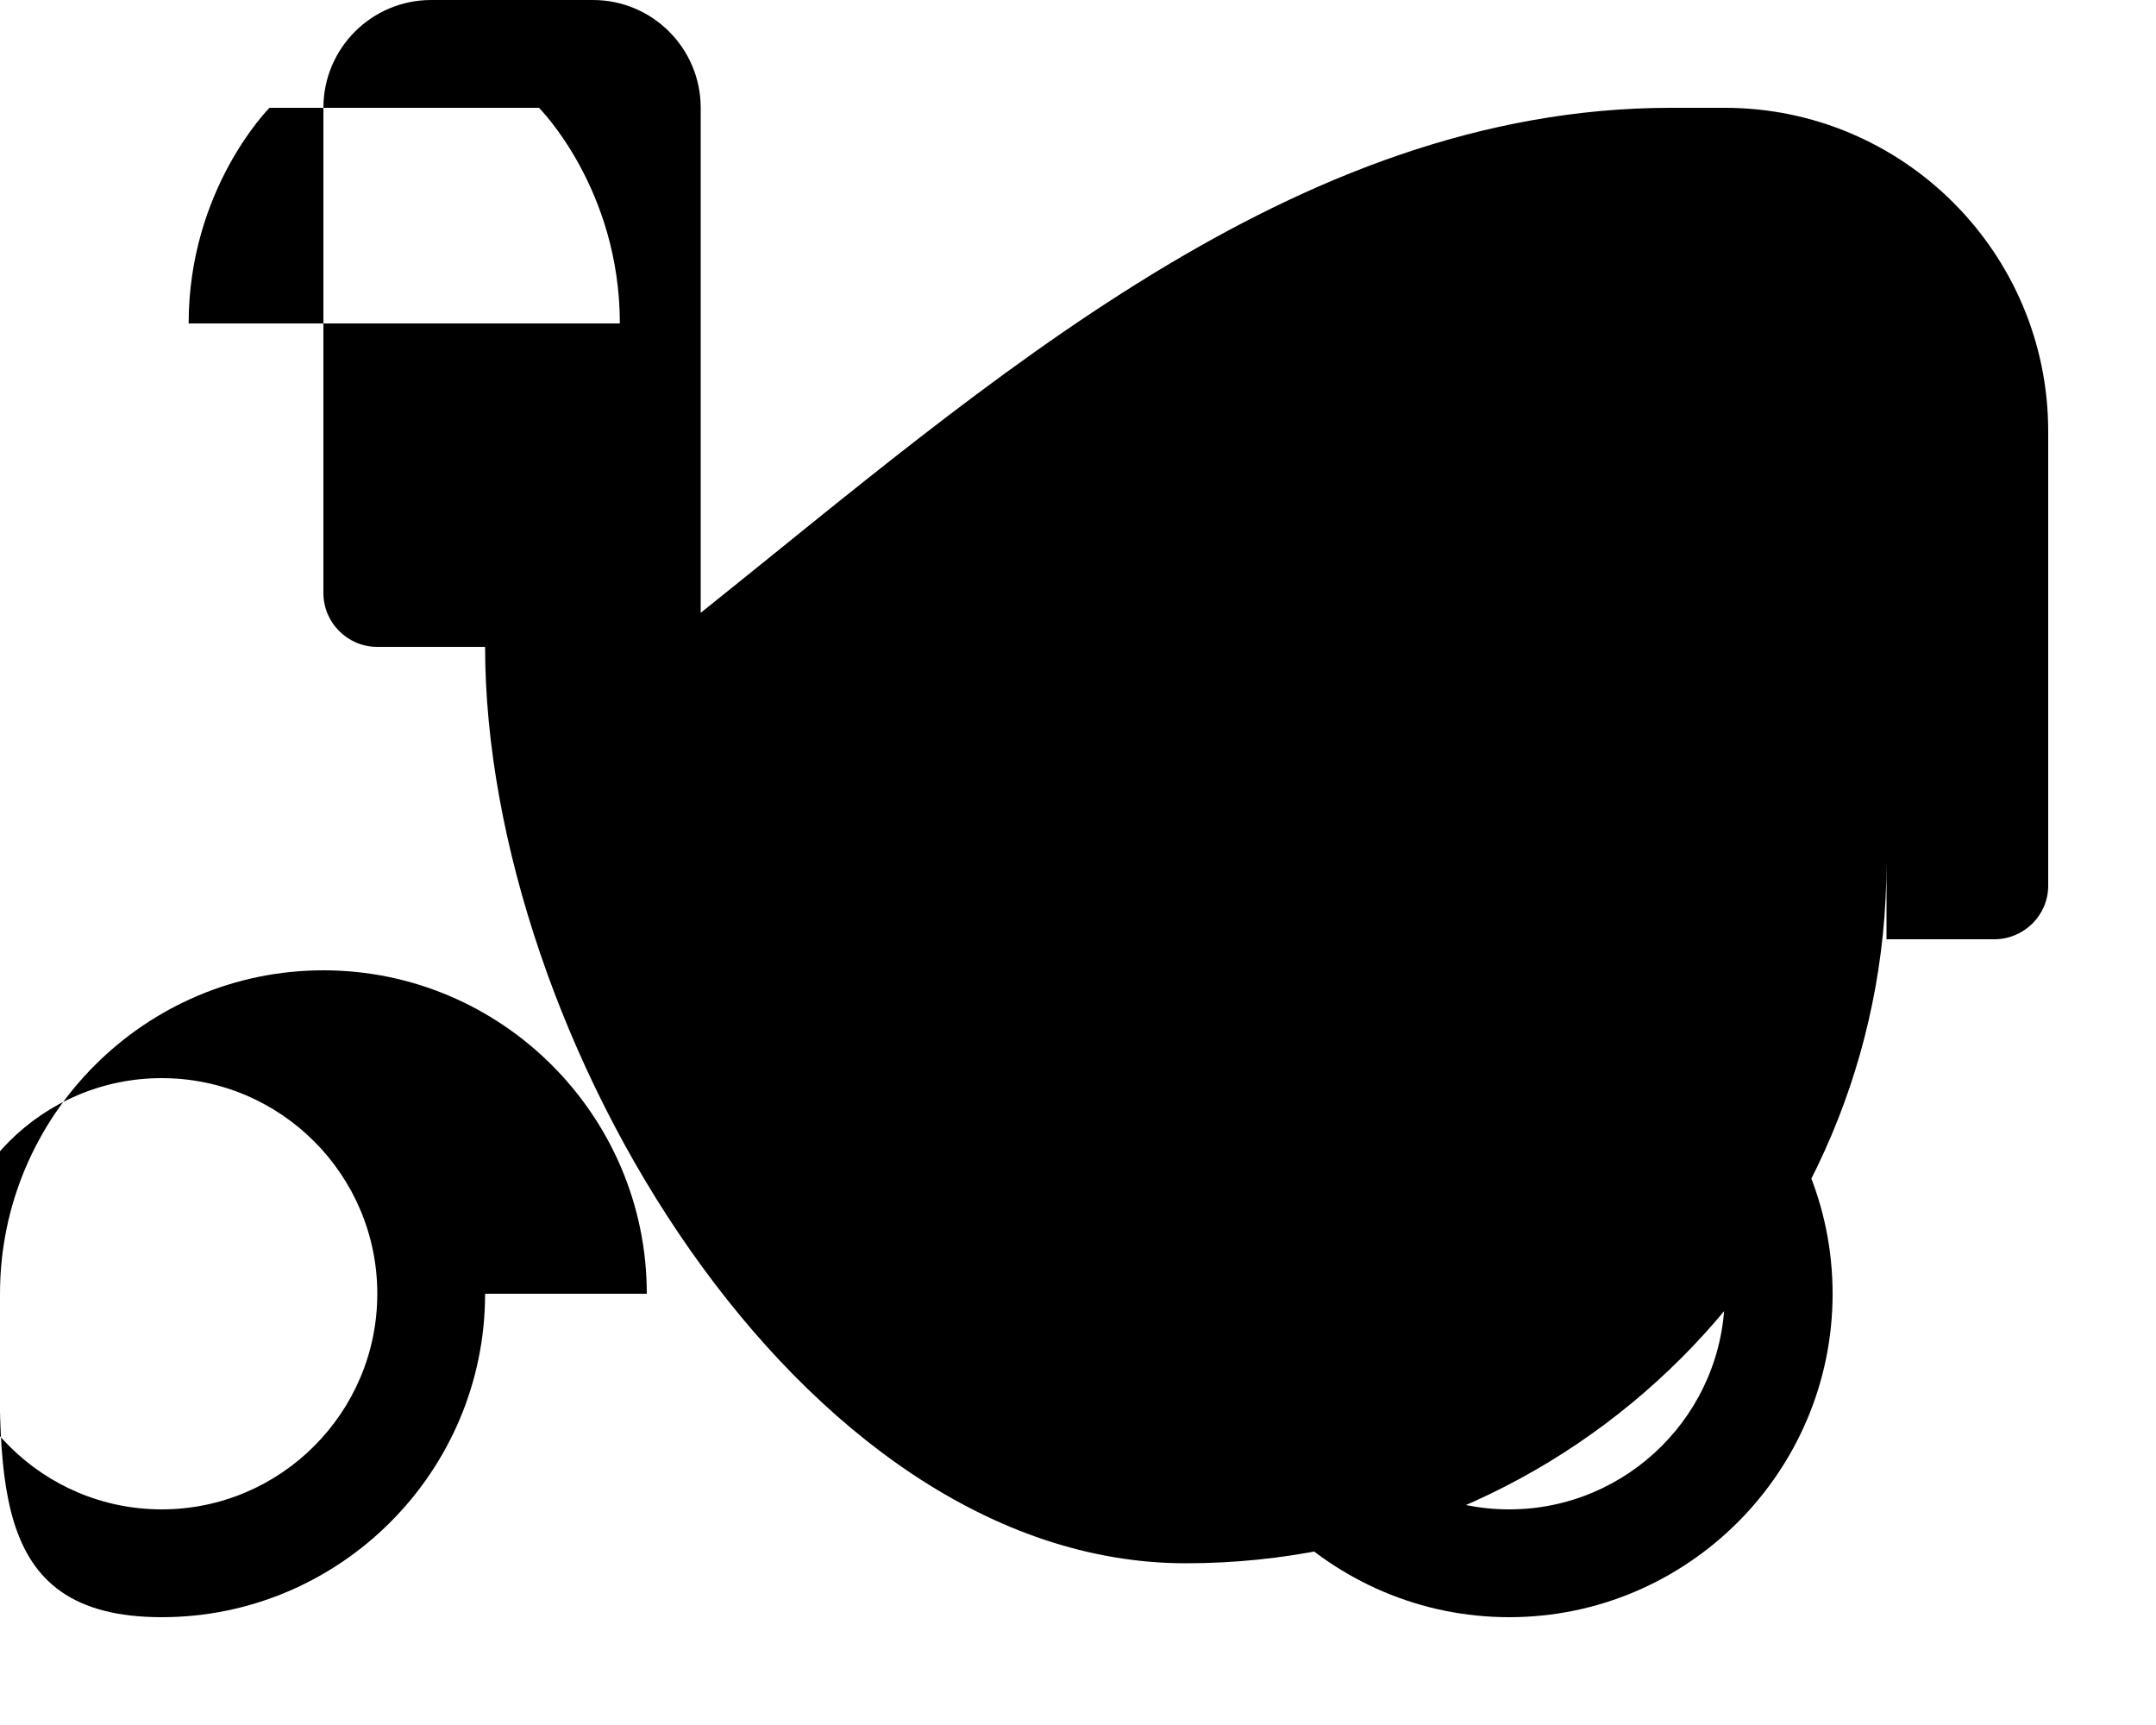
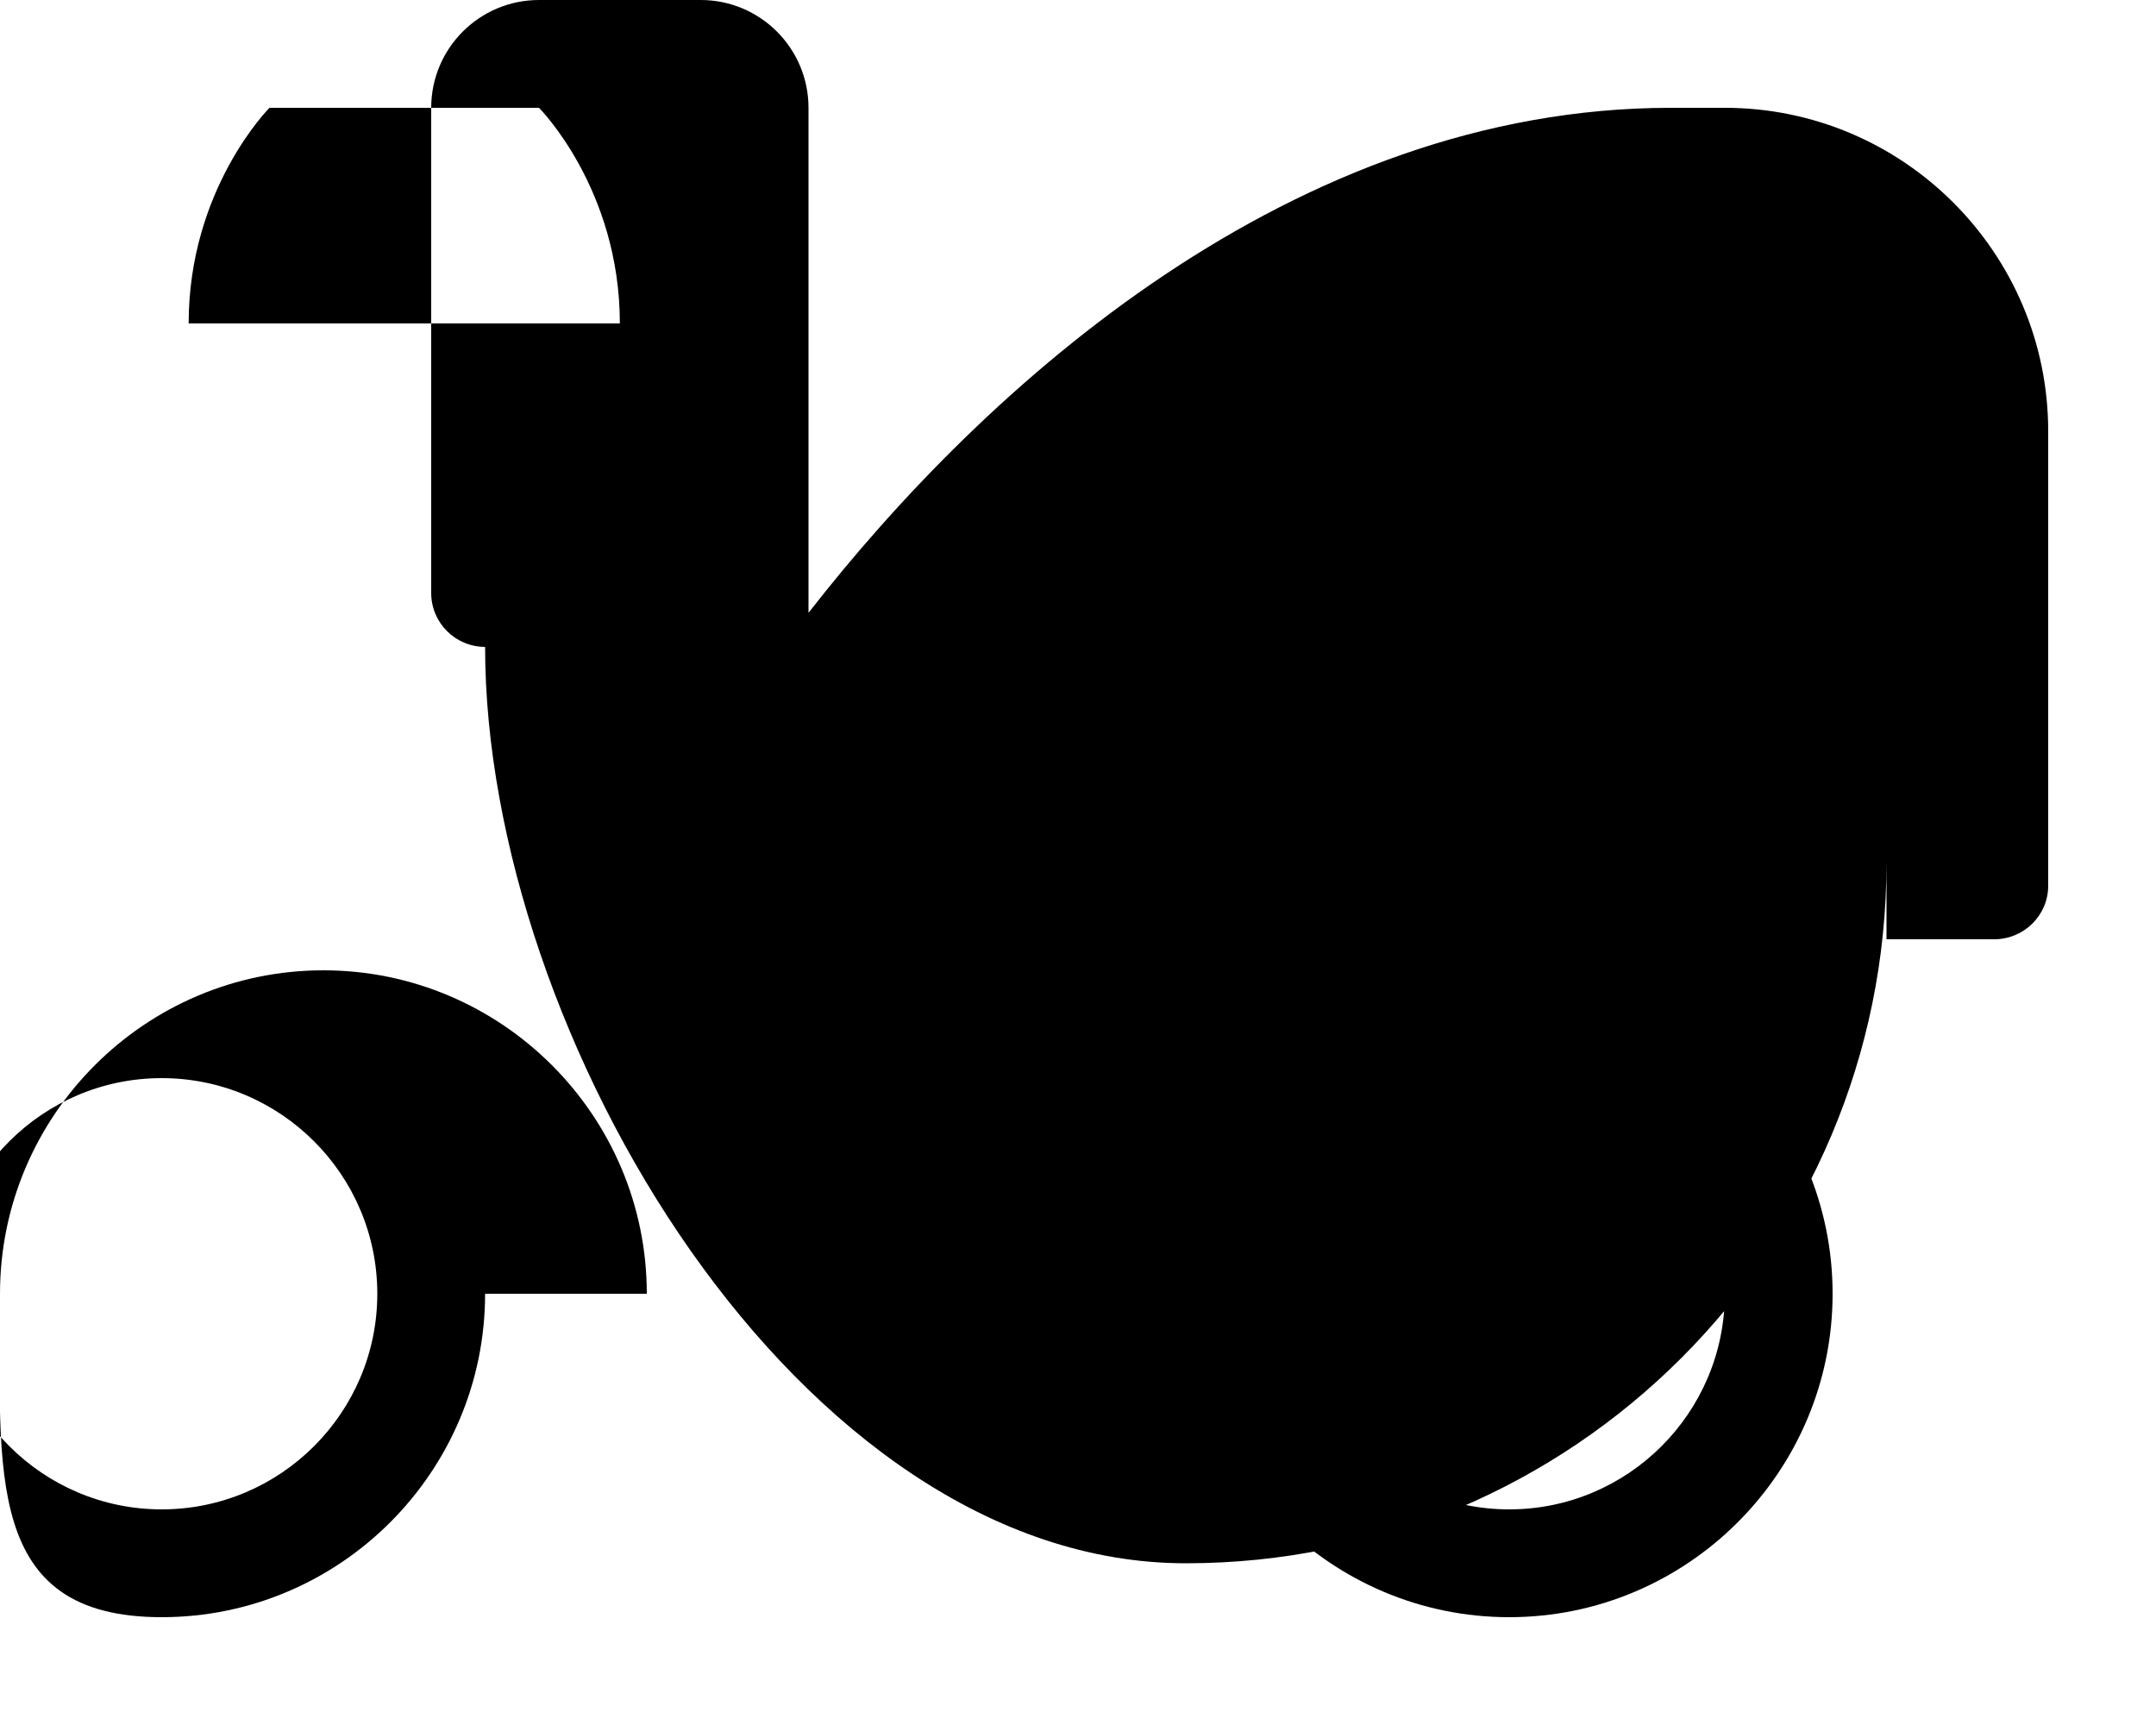
<svg xmlns="http://www.w3.org/2000/svg" viewBox="0 0 640 512">
-   <path d="M544 384c0 52.9-43.1 96-96 96s-96-43.1-96-96 43.1-96 96-96 96 43.1 96 96zm-96 64c35.3 0 64-28.7 64-64s-28.7-64-64-64-64 28.7-64 64 28.7 64 64 64zm-304-64c0 52.9-43.1 96-96 96S0 436.9 0 384s43.1-96 96-96 96 43.1 96 96zm-96 64c35.3 0 64-28.7 64-64s-28.7-64-64-64-64 28.7-64 64 28.7 64 64 64zm512-192c0 114.9-93.1 208-208 208S144 306.9 144 192H112c-8.837 0-16-7.163-16-16V32c0-17.67 14.33-32 32-32h48c17.67 0 32 14.33 32 32v149.9C292.8 114.1 384 32 496 32h16c52.94 0 96 43.06 96 96v134.9c0 8.774-7.196 15.89-16.04 15.89h-31.96zM80 32s-24 24-24 64h128c0-40-24-64-24-64h-80zm431.1 160H496c-8.8 0-16-7.2-16-16V96c0-8.8 7.2-16 16-16h15.1c8.8 0 16 7.2 16 16v80c0 8.8-7.2 16-16 16z" />
+   <path d="M544 384c0 52.9-43.1 96-96 96s-96-43.1-96-96 43.1-96 96-96 96 43.1 96 96zm-96 64c35.3 0 64-28.7 64-64s-28.7-64-64-64-64 28.7-64 64 28.7 64 64 64zm-304-64c0 52.9-43.1 96-96 96S0 436.9 0 384s43.1-96 96-96 96 43.1 96 96zm-96 64c35.3 0 64-28.7 64-64s-28.7-64-64-64-64 28.7-64 64 28.7 64 64 64zm512-192c0 114.9-93.1 208-208 208S144 306.9 144 192c-8.837 0-16-7.163-16-16V32c0-17.67 14.33-32 32-32h48c17.67 0 32 14.33 32 32v149.9C292.8 114.1 384 32 496 32h16c52.94 0 96 43.06 96 96v134.9c0 8.774-7.196 15.89-16.04 15.89h-31.96zM80 32s-24 24-24 64h128c0-40-24-64-24-64h-80zm431.1 160H496c-8.8 0-16-7.2-16-16V96c0-8.8 7.2-16 16-16h15.1c8.8 0 16 7.2 16 16v80c0 8.8-7.2 16-16 16z" />
</svg>